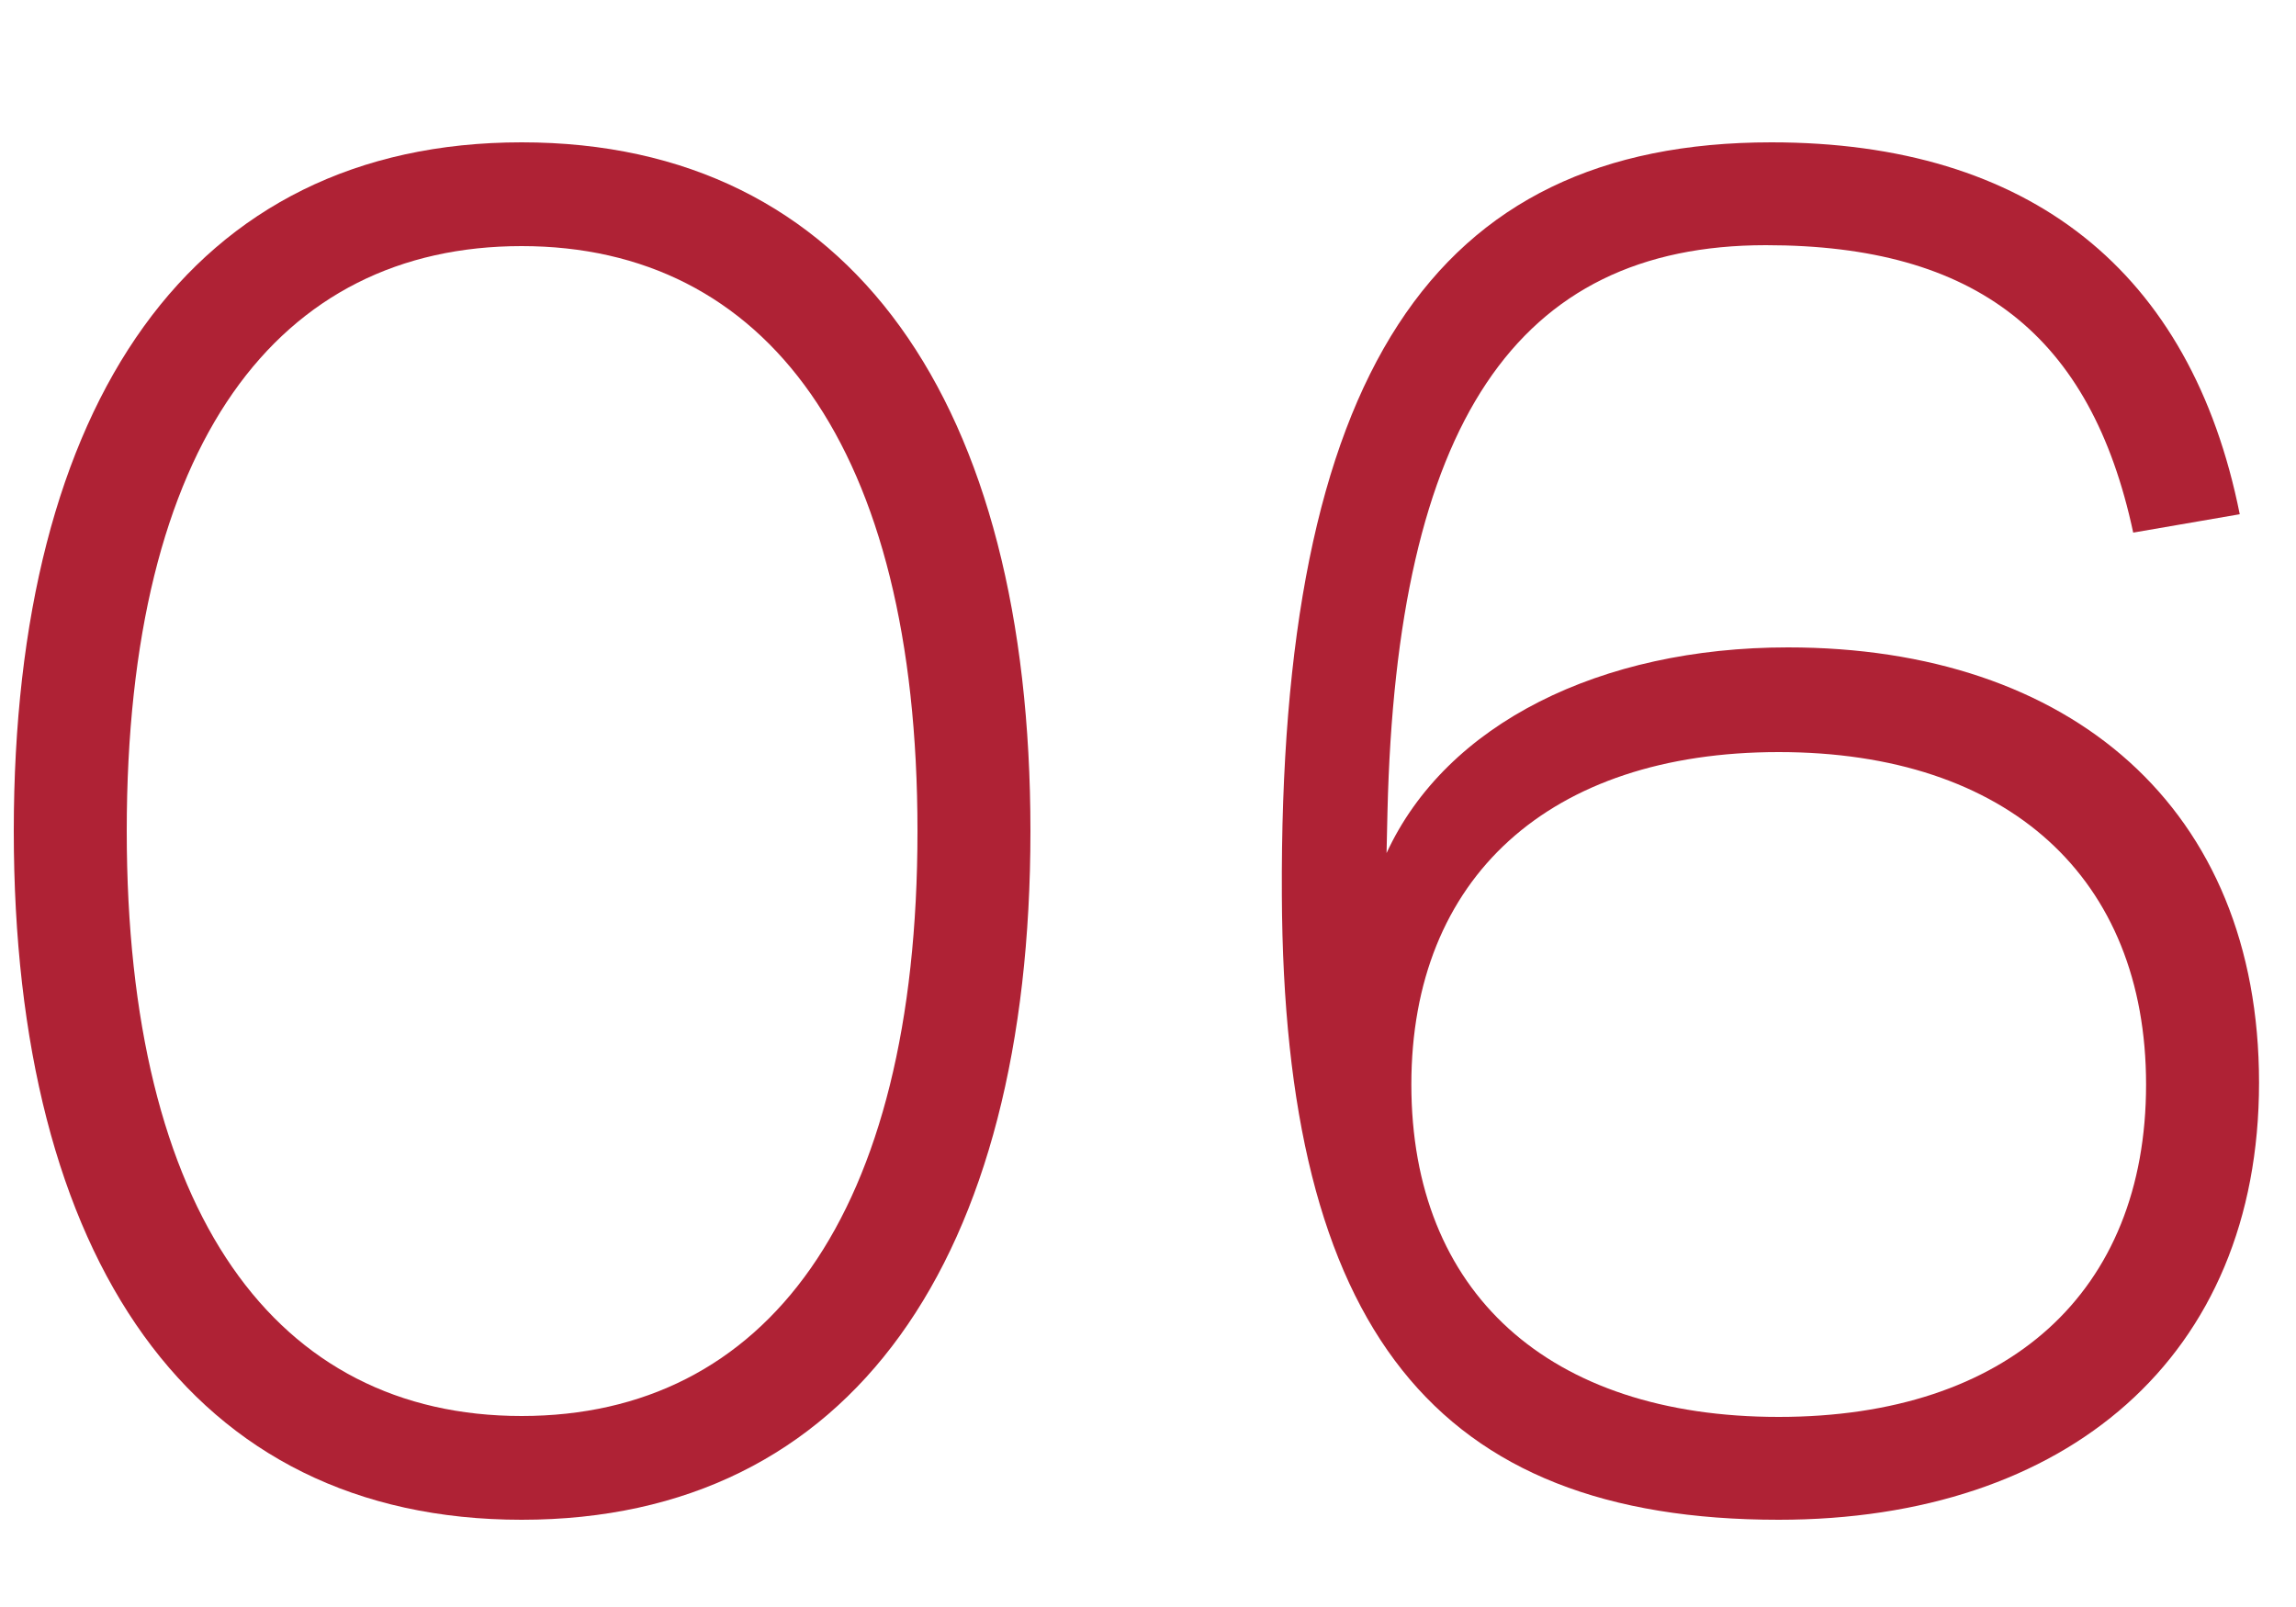
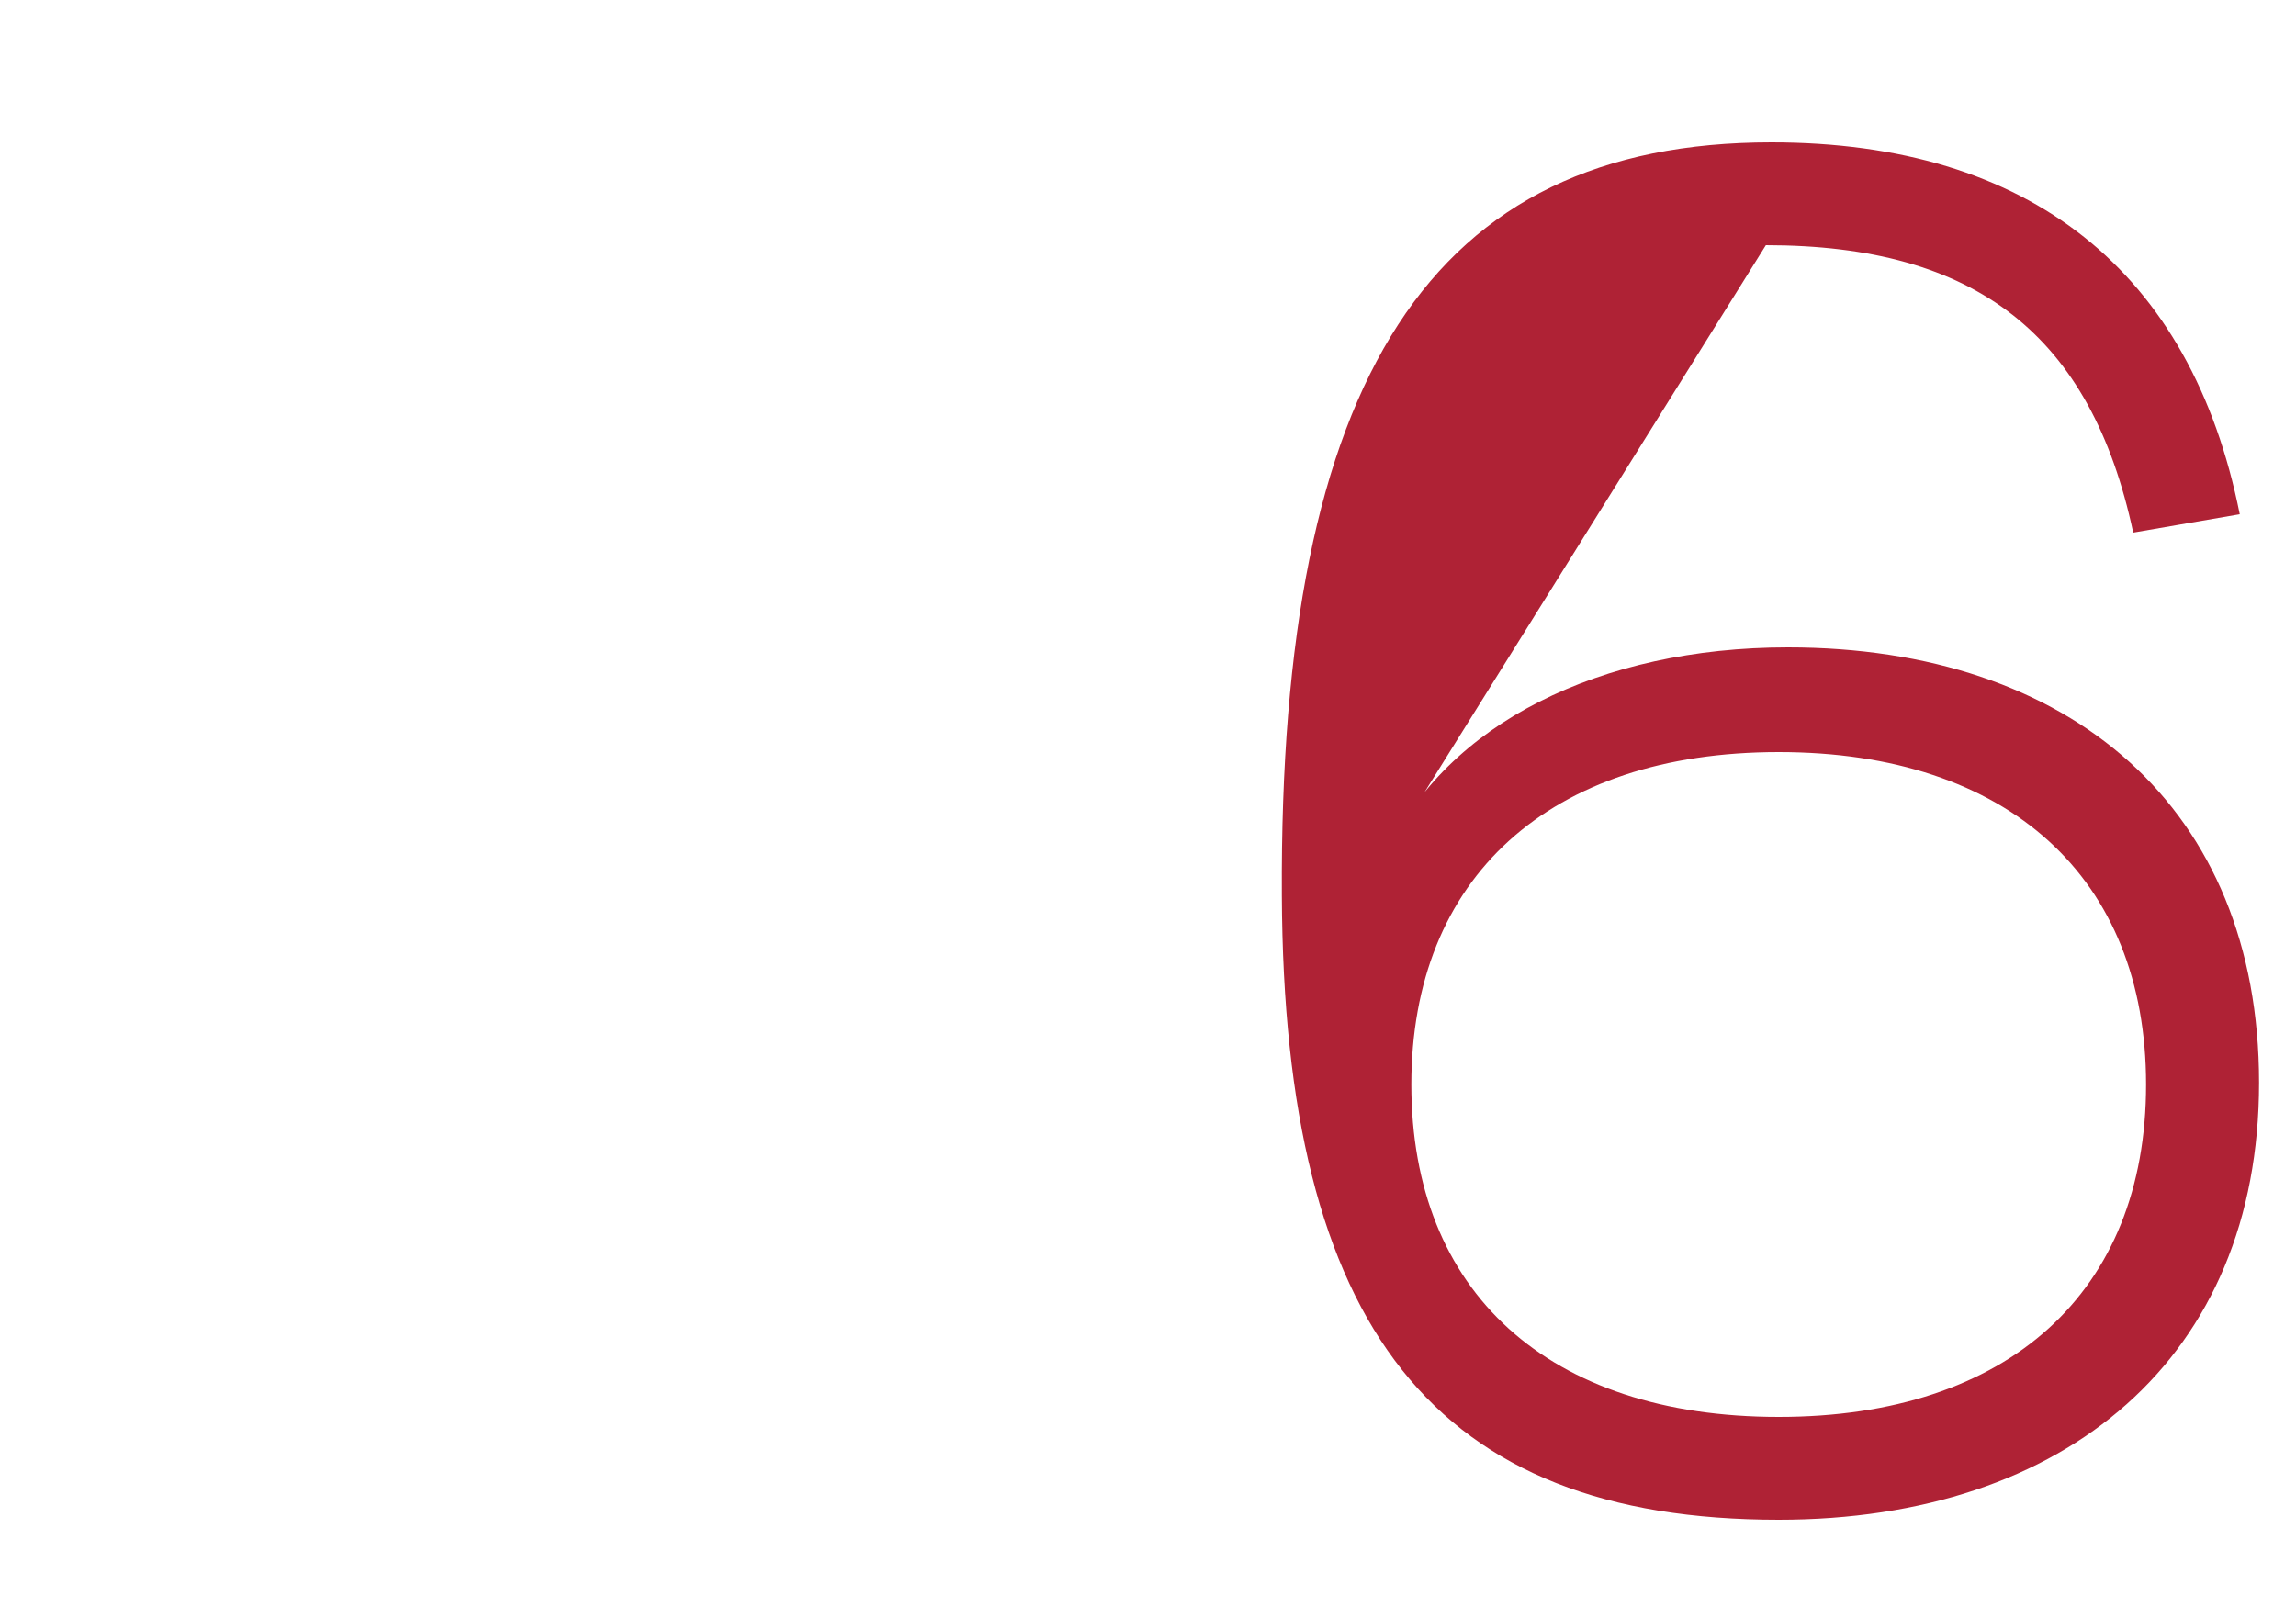
<svg xmlns="http://www.w3.org/2000/svg" width="20" height="14" viewBox="0 0 20 14" fill="none">
-   <path d="M4.544 13.24C1.664 13.24 0.12 10.96 0.12 7.24C0.12 3.52 1.664 1.24 4.544 1.24C7.424 1.24 8.976 3.52 8.976 7.24C8.976 10.96 7.424 13.24 4.544 13.24ZM4.544 12.336C6.664 12.336 7.992 10.6 7.992 7.24C7.992 3.88 6.664 2.144 4.544 2.144C2.424 2.144 1.104 3.856 1.104 7.24C1.104 10.576 2.408 12.336 4.544 12.336Z" fill="#AF2235" />
-   <path d="M15.494 13.24C12.502 13.24 11.182 11.576 11.166 7.8C11.142 3.288 12.47 1.24 15.43 1.24C17.678 1.24 19.086 2.36 19.51 4.48L18.582 4.64C18.214 2.92 17.214 2.136 15.382 2.136C13.206 2.136 12.166 3.696 12.086 7.072L12.078 7.432C12.598 6.304 13.942 5.64 15.574 5.64C18.038 5.64 19.678 7.04 19.678 9.432C19.678 11.824 17.998 13.24 15.494 13.24ZM15.494 12.344C17.494 12.344 18.694 11.256 18.694 9.448C18.694 7.648 17.494 6.552 15.494 6.552C13.494 6.552 12.294 7.648 12.294 9.448C12.294 11.256 13.486 12.344 15.494 12.344Z" fill="#AF2235" />
+   <path d="M15.494 13.24C12.502 13.24 11.182 11.576 11.166 7.8C11.142 3.288 12.47 1.24 15.43 1.24C17.678 1.24 19.086 2.36 19.51 4.48L18.582 4.64C18.214 2.92 17.214 2.136 15.382 2.136L12.078 7.432C12.598 6.304 13.942 5.64 15.574 5.64C18.038 5.64 19.678 7.04 19.678 9.432C19.678 11.824 17.998 13.24 15.494 13.24ZM15.494 12.344C17.494 12.344 18.694 11.256 18.694 9.448C18.694 7.648 17.494 6.552 15.494 6.552C13.494 6.552 12.294 7.648 12.294 9.448C12.294 11.256 13.486 12.344 15.494 12.344Z" fill="#AF2235" />
</svg>